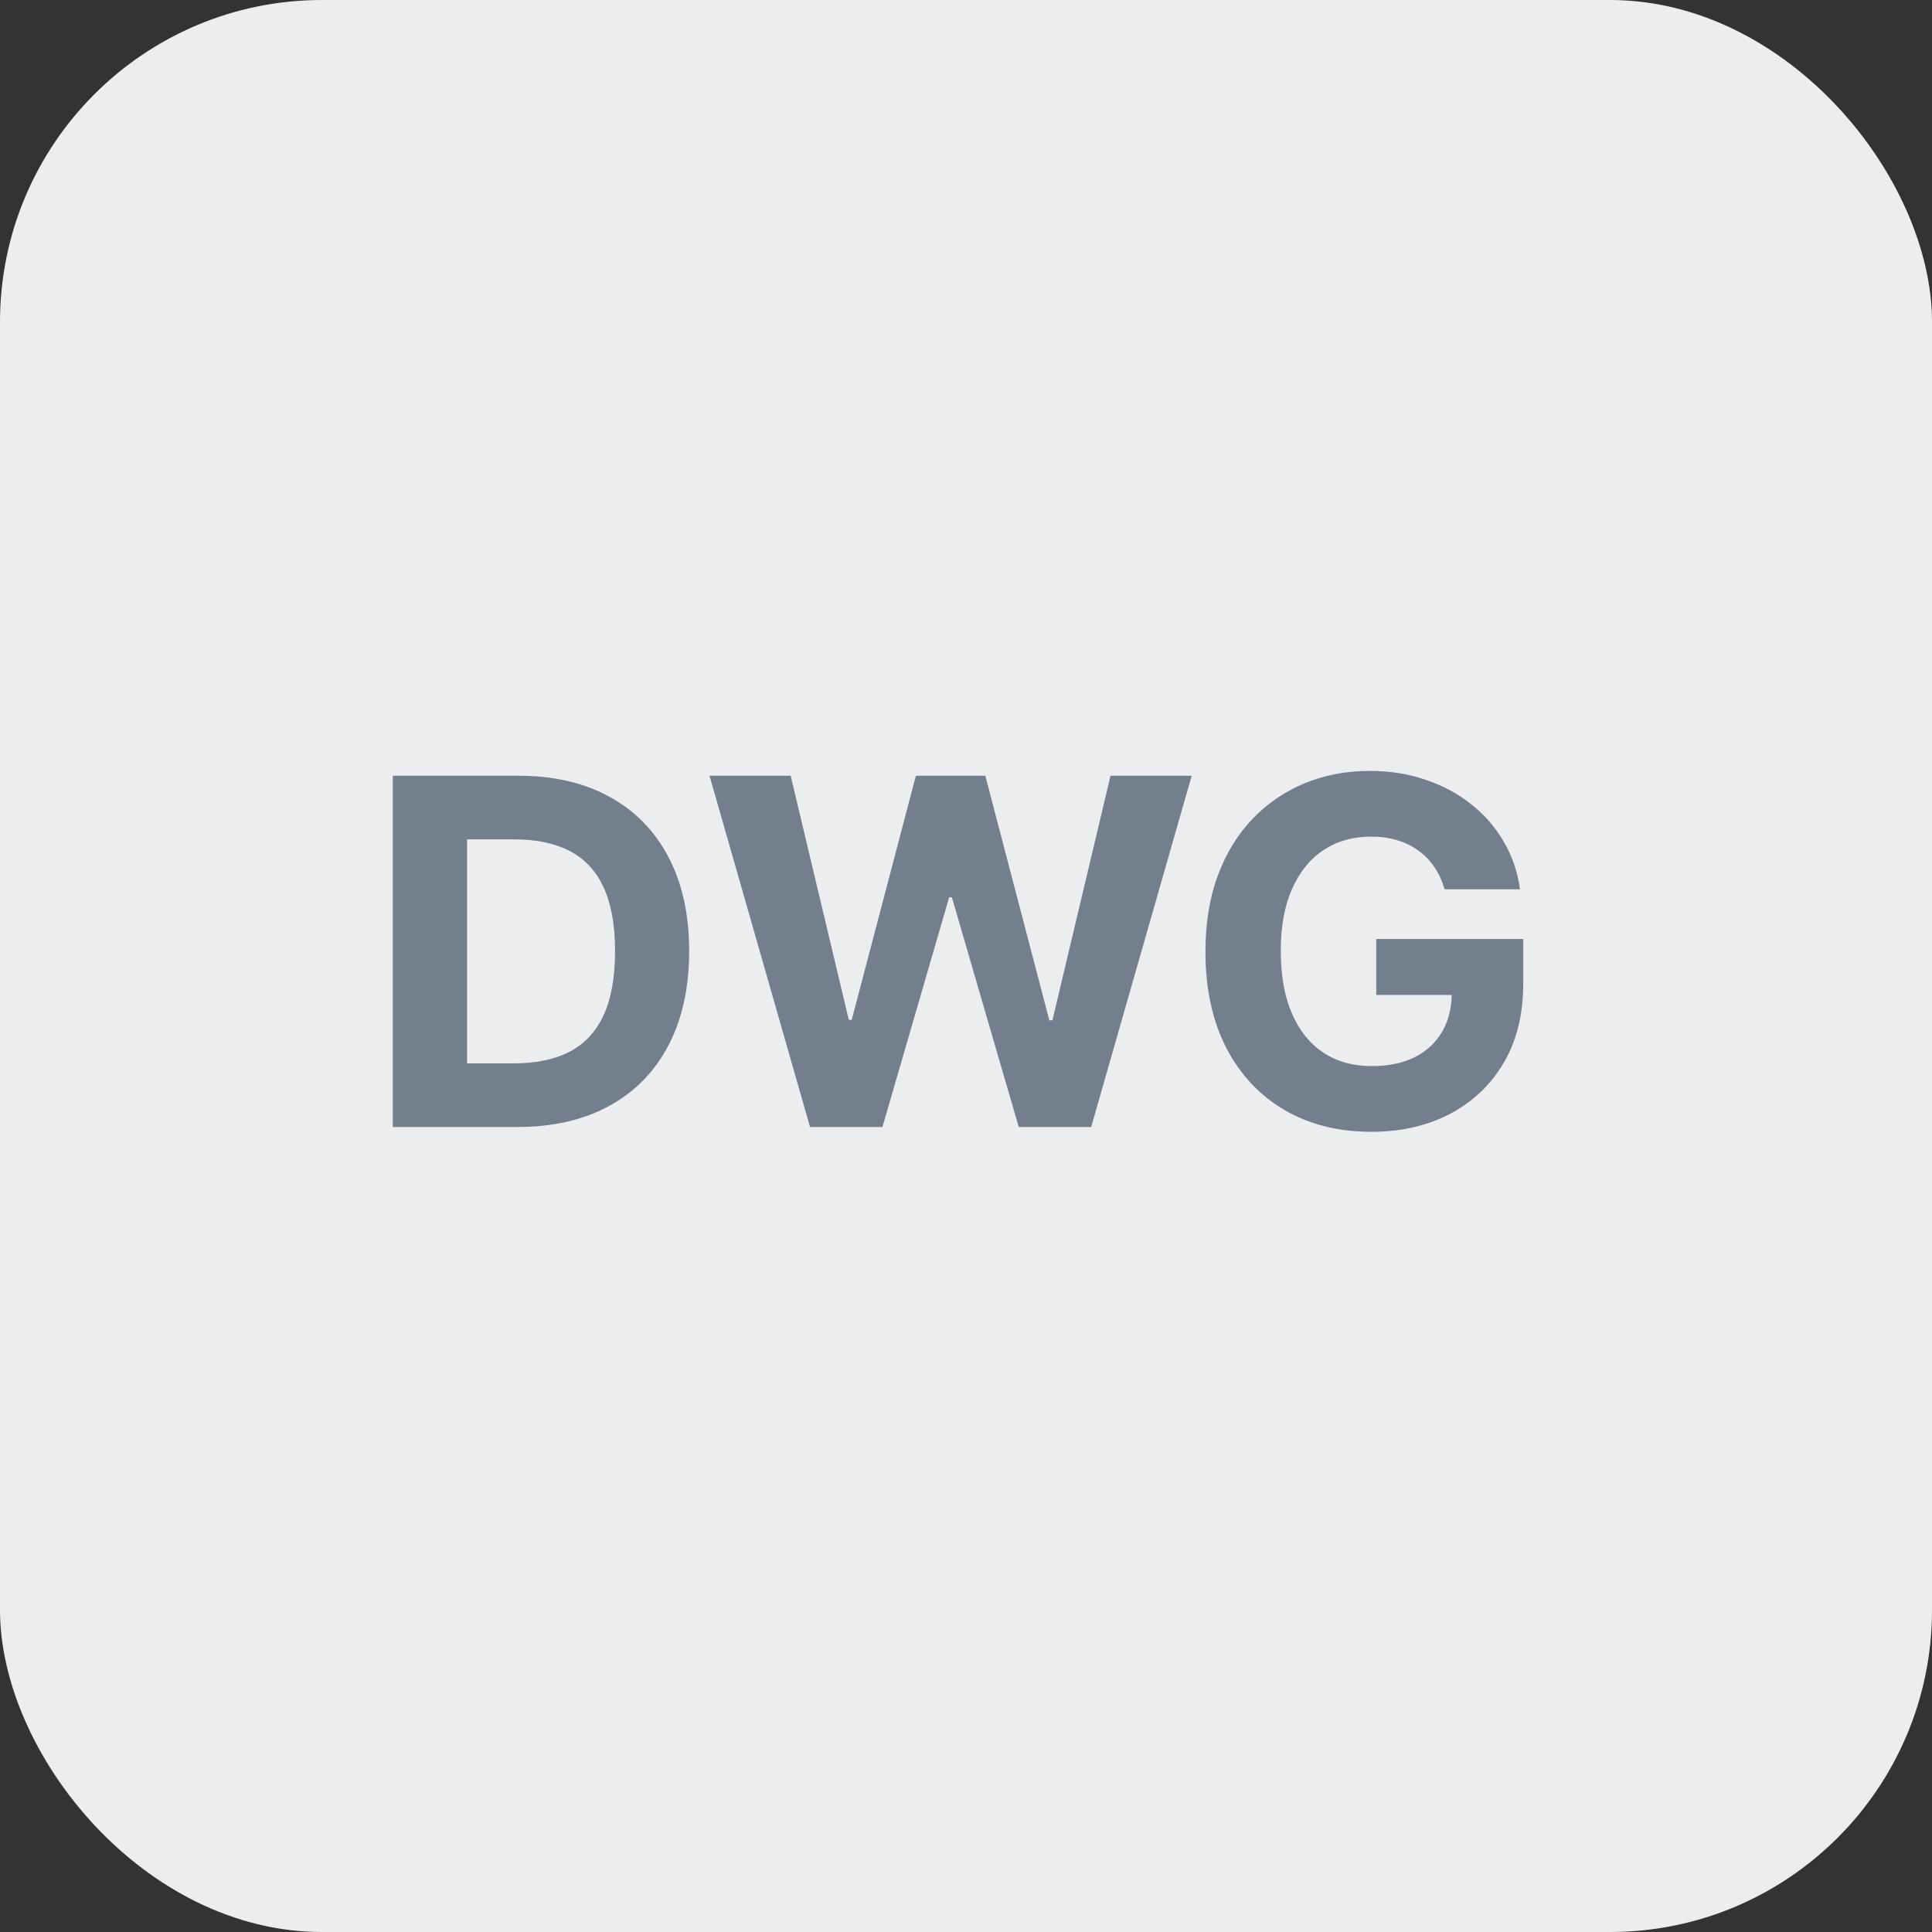
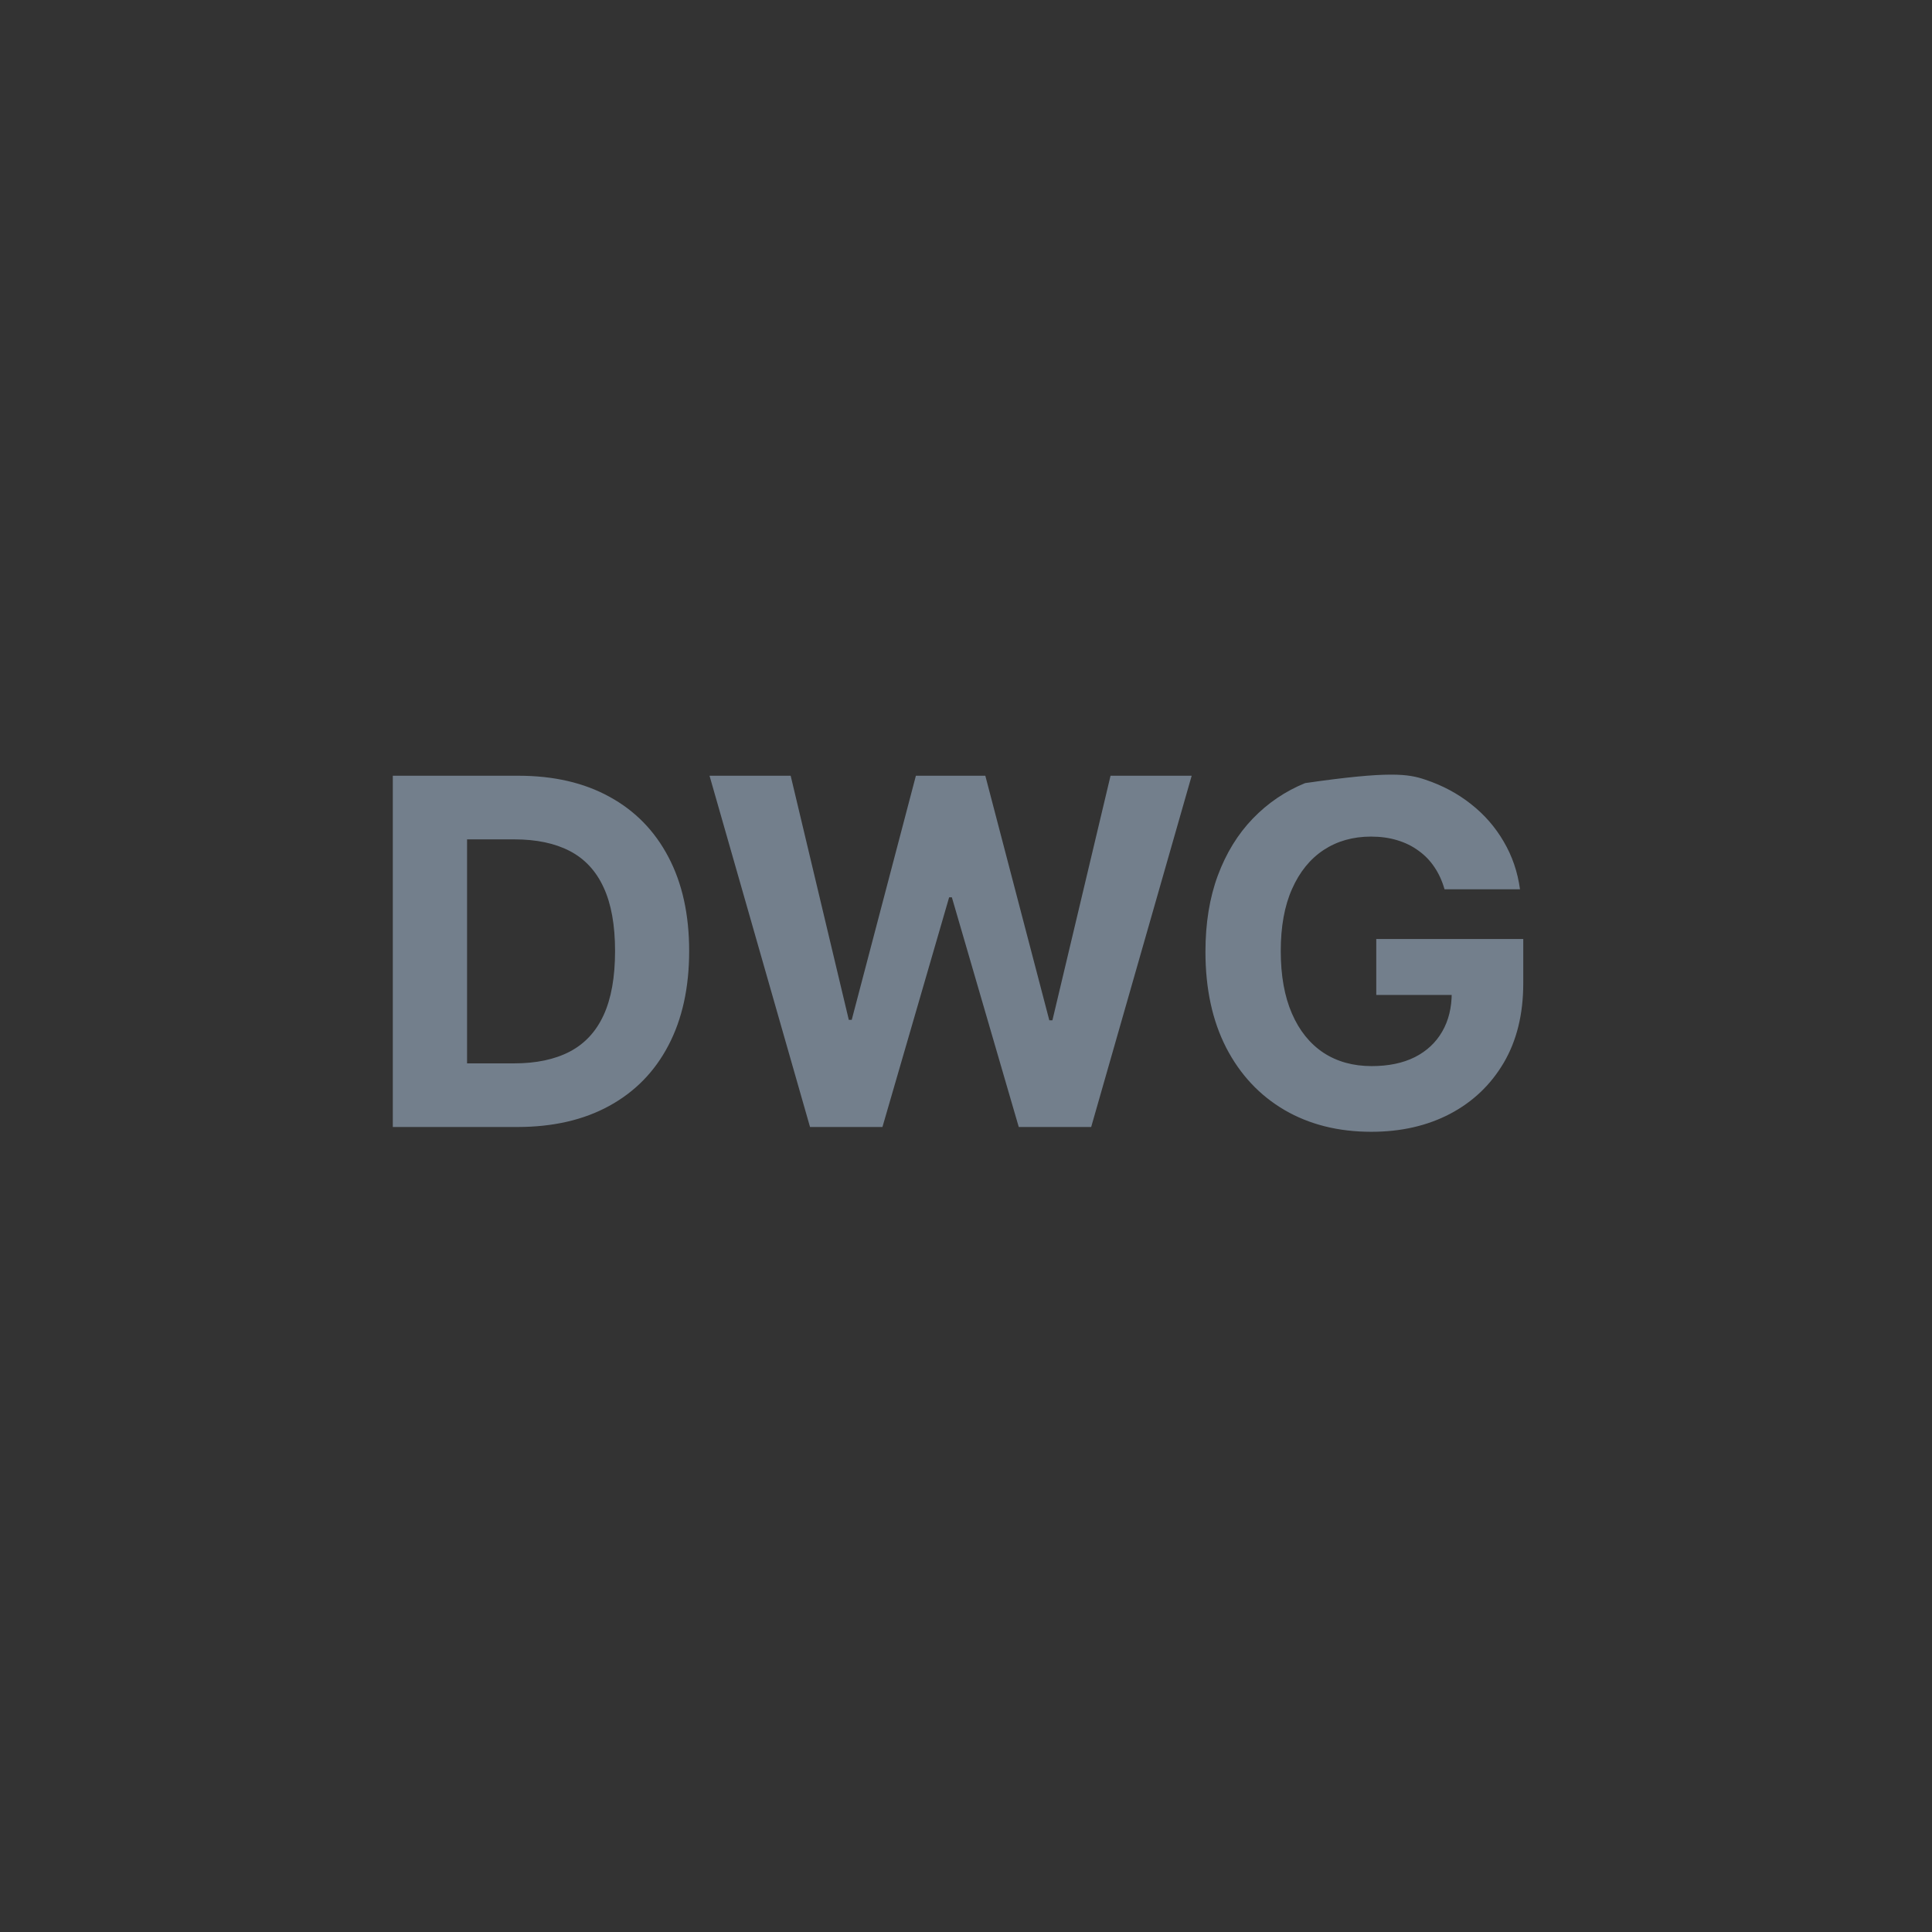
<svg xmlns="http://www.w3.org/2000/svg" width="48" height="48" viewBox="0 0 48 48" fill="none">
  <rect x="0" y="0" width="48" height="48" fill="#333333" stroke="none" />
-   <rect width="48" height="48" rx="8" fill="#EBEDEF" />
-   <path d="M12.852 28H9.759V19.273H12.878C13.756 19.273 14.511 19.447 15.145 19.797C15.778 20.143 16.266 20.642 16.607 21.293C16.95 21.943 17.122 22.722 17.122 23.628C17.122 24.537 16.95 25.318 16.607 25.972C16.266 26.625 15.776 27.126 15.136 27.476C14.5 27.825 13.739 28 12.852 28ZM11.604 26.419H12.776C13.321 26.419 13.78 26.322 14.152 26.129C14.527 25.933 14.808 25.631 14.996 25.222C15.186 24.81 15.281 24.278 15.281 23.628C15.281 22.983 15.186 22.456 14.996 22.047C14.808 21.638 14.528 21.337 14.156 21.143C13.784 20.95 13.325 20.854 12.78 20.854H11.604V26.419ZM20.125 28L17.628 19.273H19.644L21.088 25.337H21.161L22.755 19.273H24.48L26.07 25.349H26.147L27.591 19.273H29.607L27.11 28H25.311L23.649 22.294H23.581L21.924 28H20.125ZM35.889 22.094C35.83 21.886 35.746 21.703 35.638 21.544C35.53 21.382 35.398 21.246 35.242 21.135C35.088 21.021 34.912 20.935 34.713 20.875C34.517 20.815 34.3 20.785 34.061 20.785C33.615 20.785 33.223 20.896 32.885 21.118C32.55 21.34 32.288 21.662 32.101 22.085C31.913 22.506 31.82 23.02 31.82 23.628C31.82 24.236 31.912 24.753 32.097 25.179C32.281 25.605 32.543 25.93 32.881 26.155C33.219 26.376 33.618 26.487 34.078 26.487C34.496 26.487 34.852 26.413 35.148 26.266C35.446 26.115 35.673 25.903 35.83 25.631C35.989 25.358 36.068 25.035 36.068 24.663L36.443 24.719H34.193V23.329H37.845V24.429C37.845 25.196 37.683 25.855 37.359 26.406C37.035 26.954 36.59 27.378 36.021 27.676C35.453 27.972 34.803 28.119 34.07 28.119C33.251 28.119 32.533 27.939 31.913 27.578C31.294 27.215 30.811 26.699 30.465 26.031C30.121 25.361 29.949 24.565 29.949 23.645C29.949 22.938 30.051 22.307 30.256 21.753C30.463 21.196 30.753 20.724 31.125 20.338C31.497 19.952 31.93 19.658 32.425 19.456C32.919 19.254 33.455 19.153 34.031 19.153C34.526 19.153 34.986 19.226 35.412 19.371C35.838 19.513 36.216 19.715 36.545 19.976C36.878 20.237 37.149 20.548 37.359 20.909C37.57 21.267 37.705 21.662 37.764 22.094H35.889Z" fill="#737F8C" />
+   <path d="M12.852 28H9.759V19.273H12.878C13.756 19.273 14.511 19.447 15.145 19.797C15.778 20.143 16.266 20.642 16.607 21.293C16.95 21.943 17.122 22.722 17.122 23.628C17.122 24.537 16.95 25.318 16.607 25.972C16.266 26.625 15.776 27.126 15.136 27.476C14.5 27.825 13.739 28 12.852 28ZM11.604 26.419H12.776C13.321 26.419 13.78 26.322 14.152 26.129C14.527 25.933 14.808 25.631 14.996 25.222C15.186 24.81 15.281 24.278 15.281 23.628C15.281 22.983 15.186 22.456 14.996 22.047C14.808 21.638 14.528 21.337 14.156 21.143C13.784 20.95 13.325 20.854 12.78 20.854H11.604V26.419ZM20.125 28L17.628 19.273H19.644L21.088 25.337H21.161L22.755 19.273H24.48L26.07 25.349H26.147L27.591 19.273H29.607L27.11 28H25.311L23.649 22.294H23.581L21.924 28H20.125ZM35.889 22.094C35.83 21.886 35.746 21.703 35.638 21.544C35.53 21.382 35.398 21.246 35.242 21.135C35.088 21.021 34.912 20.935 34.713 20.875C34.517 20.815 34.3 20.785 34.061 20.785C33.615 20.785 33.223 20.896 32.885 21.118C32.55 21.34 32.288 21.662 32.101 22.085C31.913 22.506 31.82 23.02 31.82 23.628C31.82 24.236 31.912 24.753 32.097 25.179C32.281 25.605 32.543 25.93 32.881 26.155C33.219 26.376 33.618 26.487 34.078 26.487C34.496 26.487 34.852 26.413 35.148 26.266C35.446 26.115 35.673 25.903 35.83 25.631C35.989 25.358 36.068 25.035 36.068 24.663L36.443 24.719H34.193V23.329H37.845V24.429C37.845 25.196 37.683 25.855 37.359 26.406C37.035 26.954 36.59 27.378 36.021 27.676C35.453 27.972 34.803 28.119 34.07 28.119C33.251 28.119 32.533 27.939 31.913 27.578C31.294 27.215 30.811 26.699 30.465 26.031C30.121 25.361 29.949 24.565 29.949 23.645C29.949 22.938 30.051 22.307 30.256 21.753C30.463 21.196 30.753 20.724 31.125 20.338C31.497 19.952 31.93 19.658 32.425 19.456C34.526 19.153 34.986 19.226 35.412 19.371C35.838 19.513 36.216 19.715 36.545 19.976C36.878 20.237 37.149 20.548 37.359 20.909C37.57 21.267 37.705 21.662 37.764 22.094H35.889Z" fill="#737F8C" />
</svg>